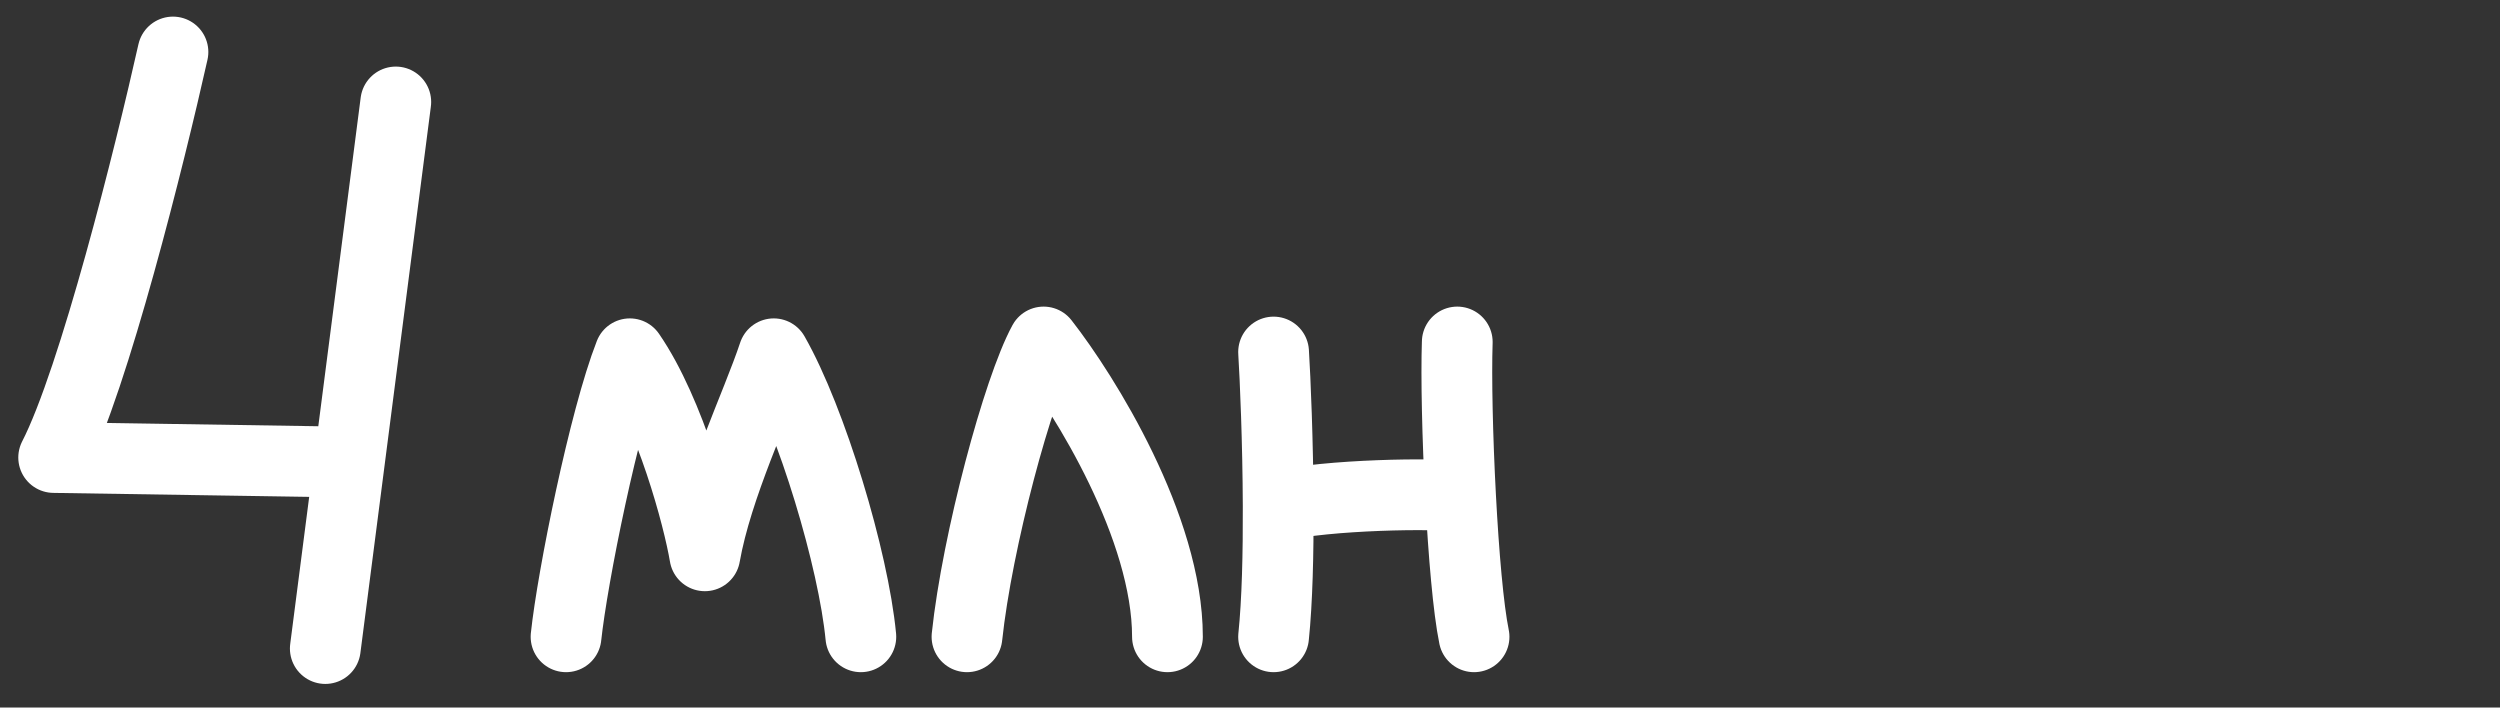
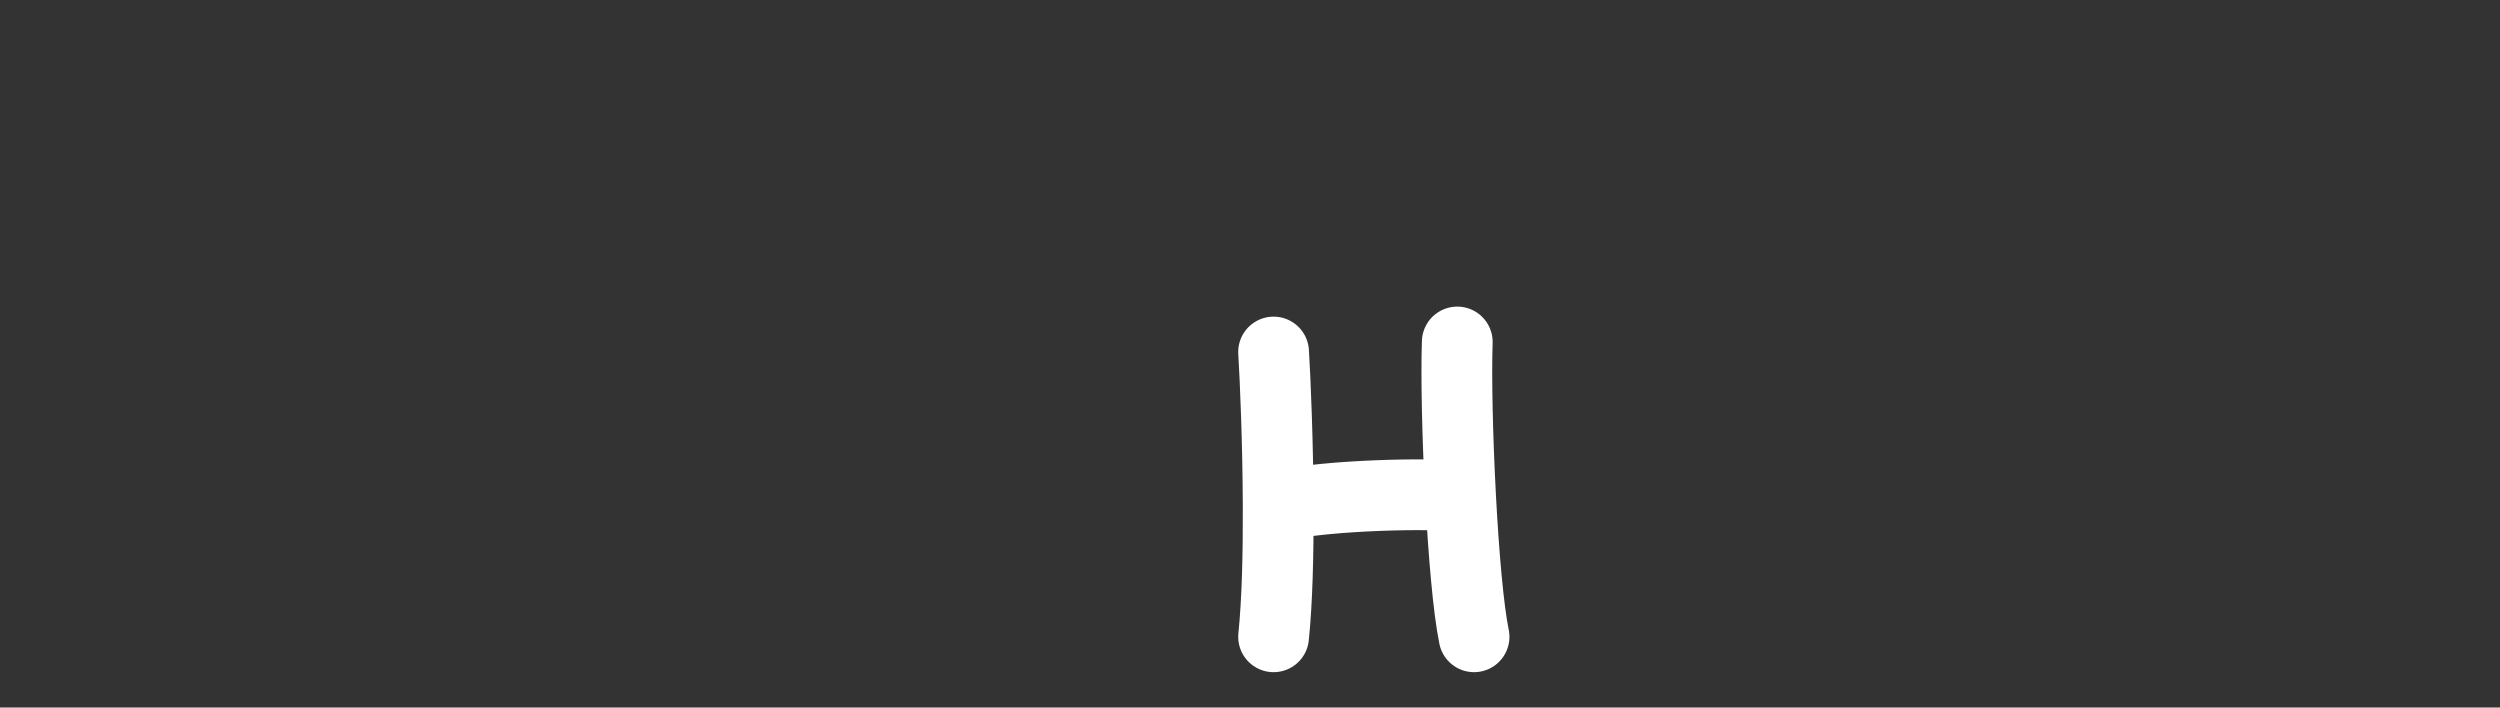
<svg xmlns="http://www.w3.org/2000/svg" width="212" height="60" viewBox="0 0 212 60" fill="none">
  <rect x="0" y="0" width="212" height="60" fill="#333333" stroke="none" />
-   <path d="M82 54C82.866 45.85 86.331 32.965 88.497 29C91.998 33.479 99 44.749 99 54" stroke="white" stroke-width="6" stroke-linecap="round" stroke-linejoin="round" />
-   <path d="M48 54C48.539 48.928 51.231 35.566 53.409 30C56.847 34.992 59.232 43.896 59.771 47.133C60.813 41.234 64.148 34.403 65.614 30C68.822 35.623 72.375 47.443 73 54" stroke="white" stroke-width="6" stroke-linecap="round" stroke-linejoin="round" />
  <path d="M108 29.851C108.143 32.129 108.369 37.451 108.39 42.917M108 54C108.313 50.983 108.406 46.912 108.39 42.917M123.576 29C123.476 31.932 123.591 37.109 123.858 42.12M125 54C124.515 51.646 124.115 46.961 123.858 42.12M108.39 42.917C112.497 41.935 121.86 41.779 123.858 42.12" stroke="white" stroke-width="6" stroke-linecap="round" stroke-linejoin="round" />
-   <path d="M14.667 4.409C12.72 13.102 7.972 32.15 4.551 38.797L29.601 39.187M33.563 8.646L27.585 54.997" stroke="white" stroke-width="6" stroke-linecap="round" stroke-linejoin="round" />
</svg>